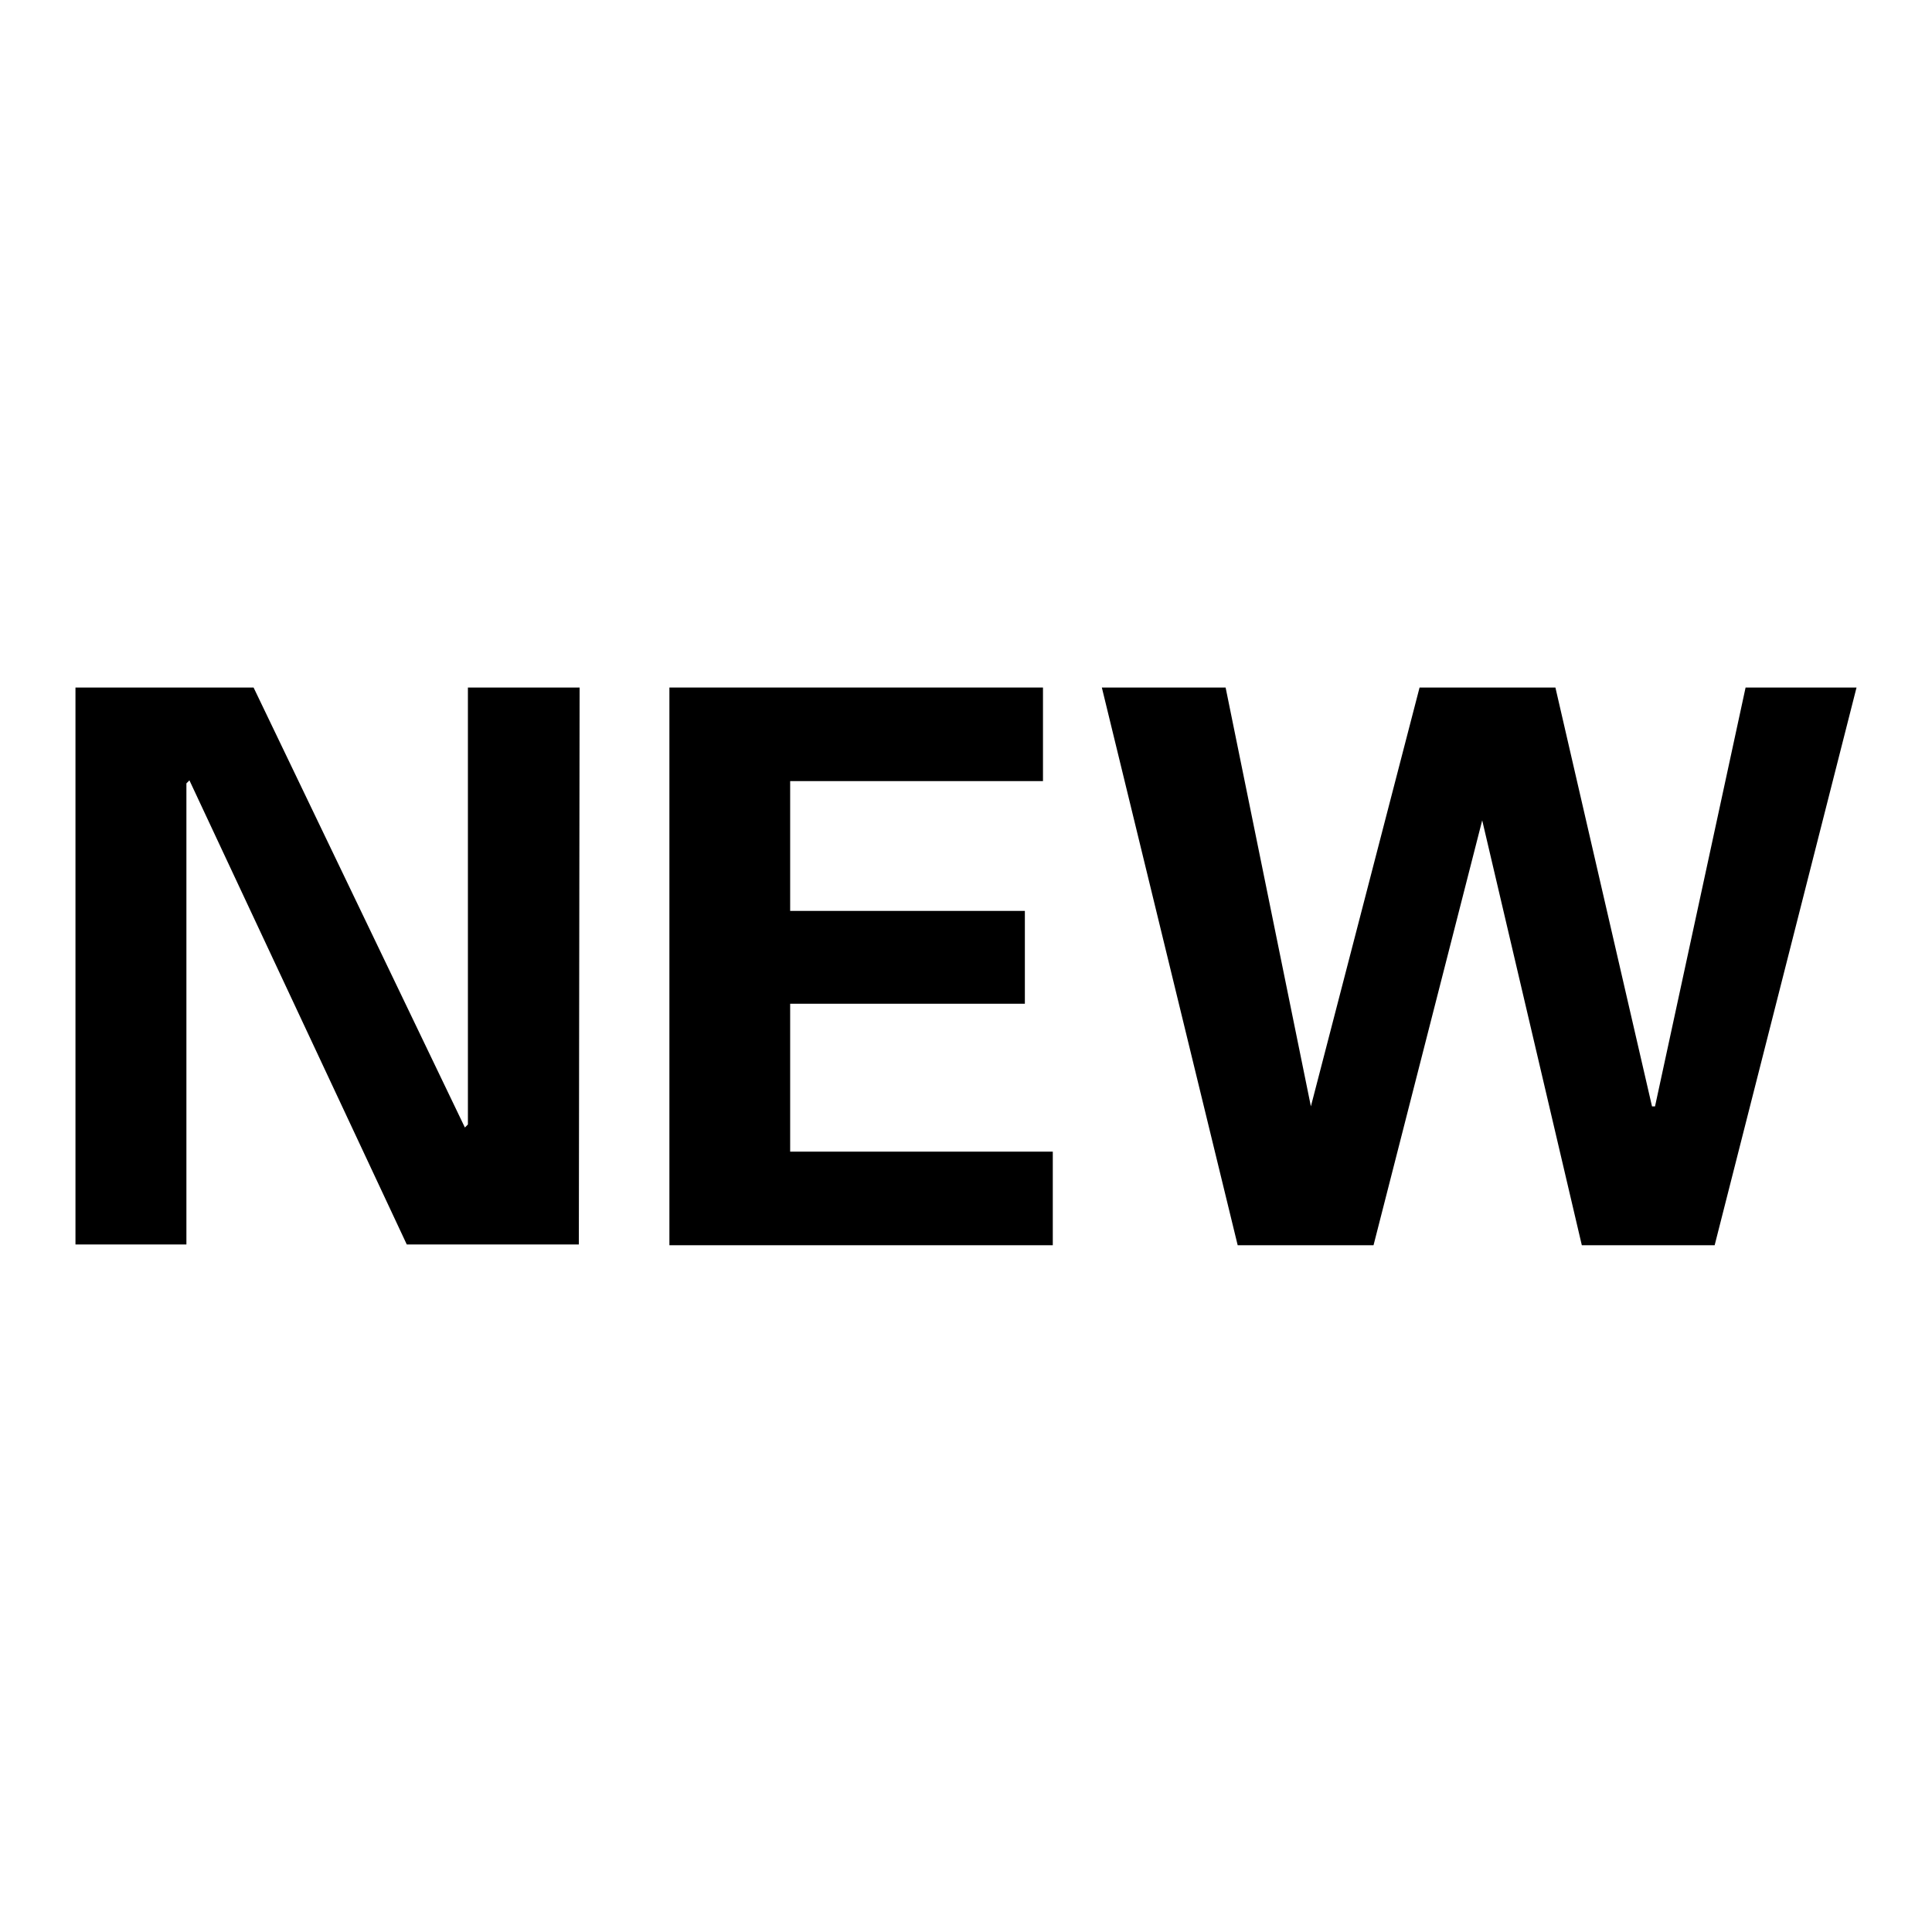
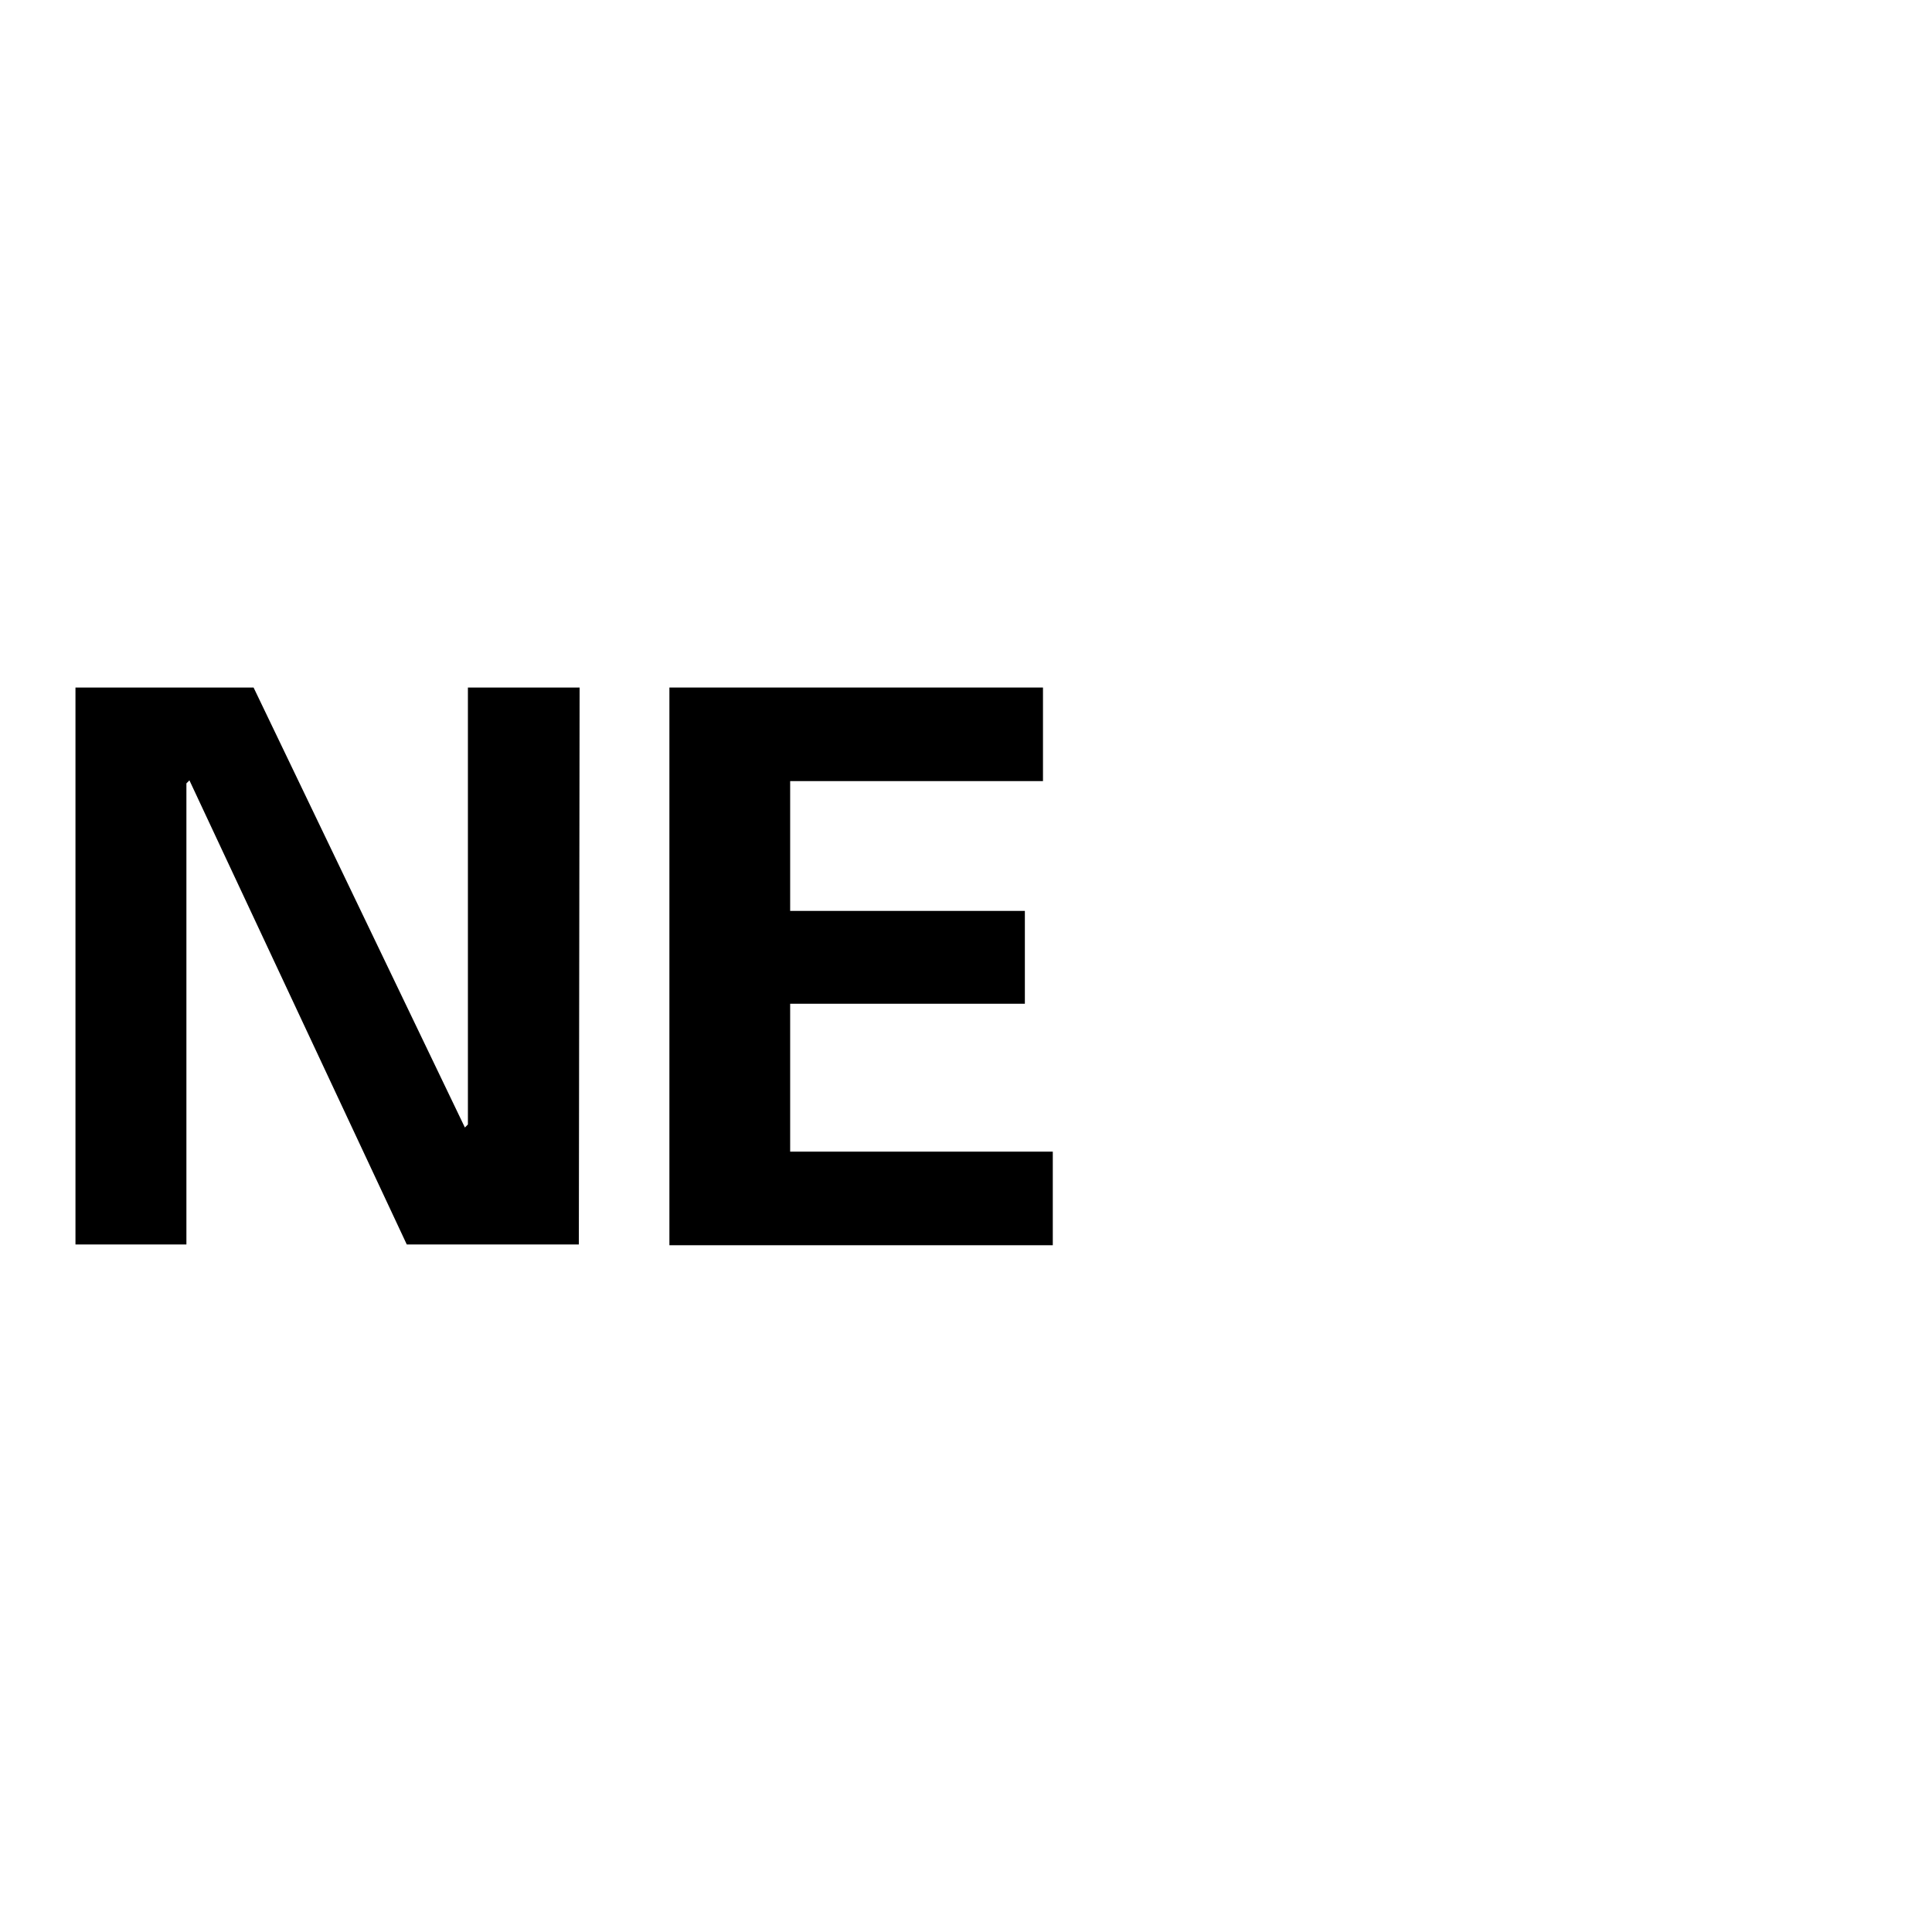
<svg xmlns="http://www.w3.org/2000/svg" version="1.1" x="0px" y="0px" viewBox="0 0 256 256" enable-background="new 0 0 256 256" xml:space="preserve">
  <g>
    <g>
      <path fill="#000000" d="M76.7,164.9H53.9l-28.8-61.5l-0.4,0.4v61.1H10V91.1h23.6l28,58.3l0.4-0.4V91.1h14.8L76.7,164.9L76.7,164.9z" />
      <path fill="#000000" d="M88.7,164.9V91.1h49.5v12.4h-33.5v17.2h31.1V133h-31.1v19.6h34.8v12.4H88.7z" />
-       <path fill="#000000" d="M173.7,146.6l14.4-55.5h18l12.8,55.5h0.4l12-55.5H246l-18.8,73.9h-17.6l-13.2-56.3l-14.4,56.3h-18l-18-73.9h16.4L173.7,146.6z" />
    </g>
  </g>
</svg>